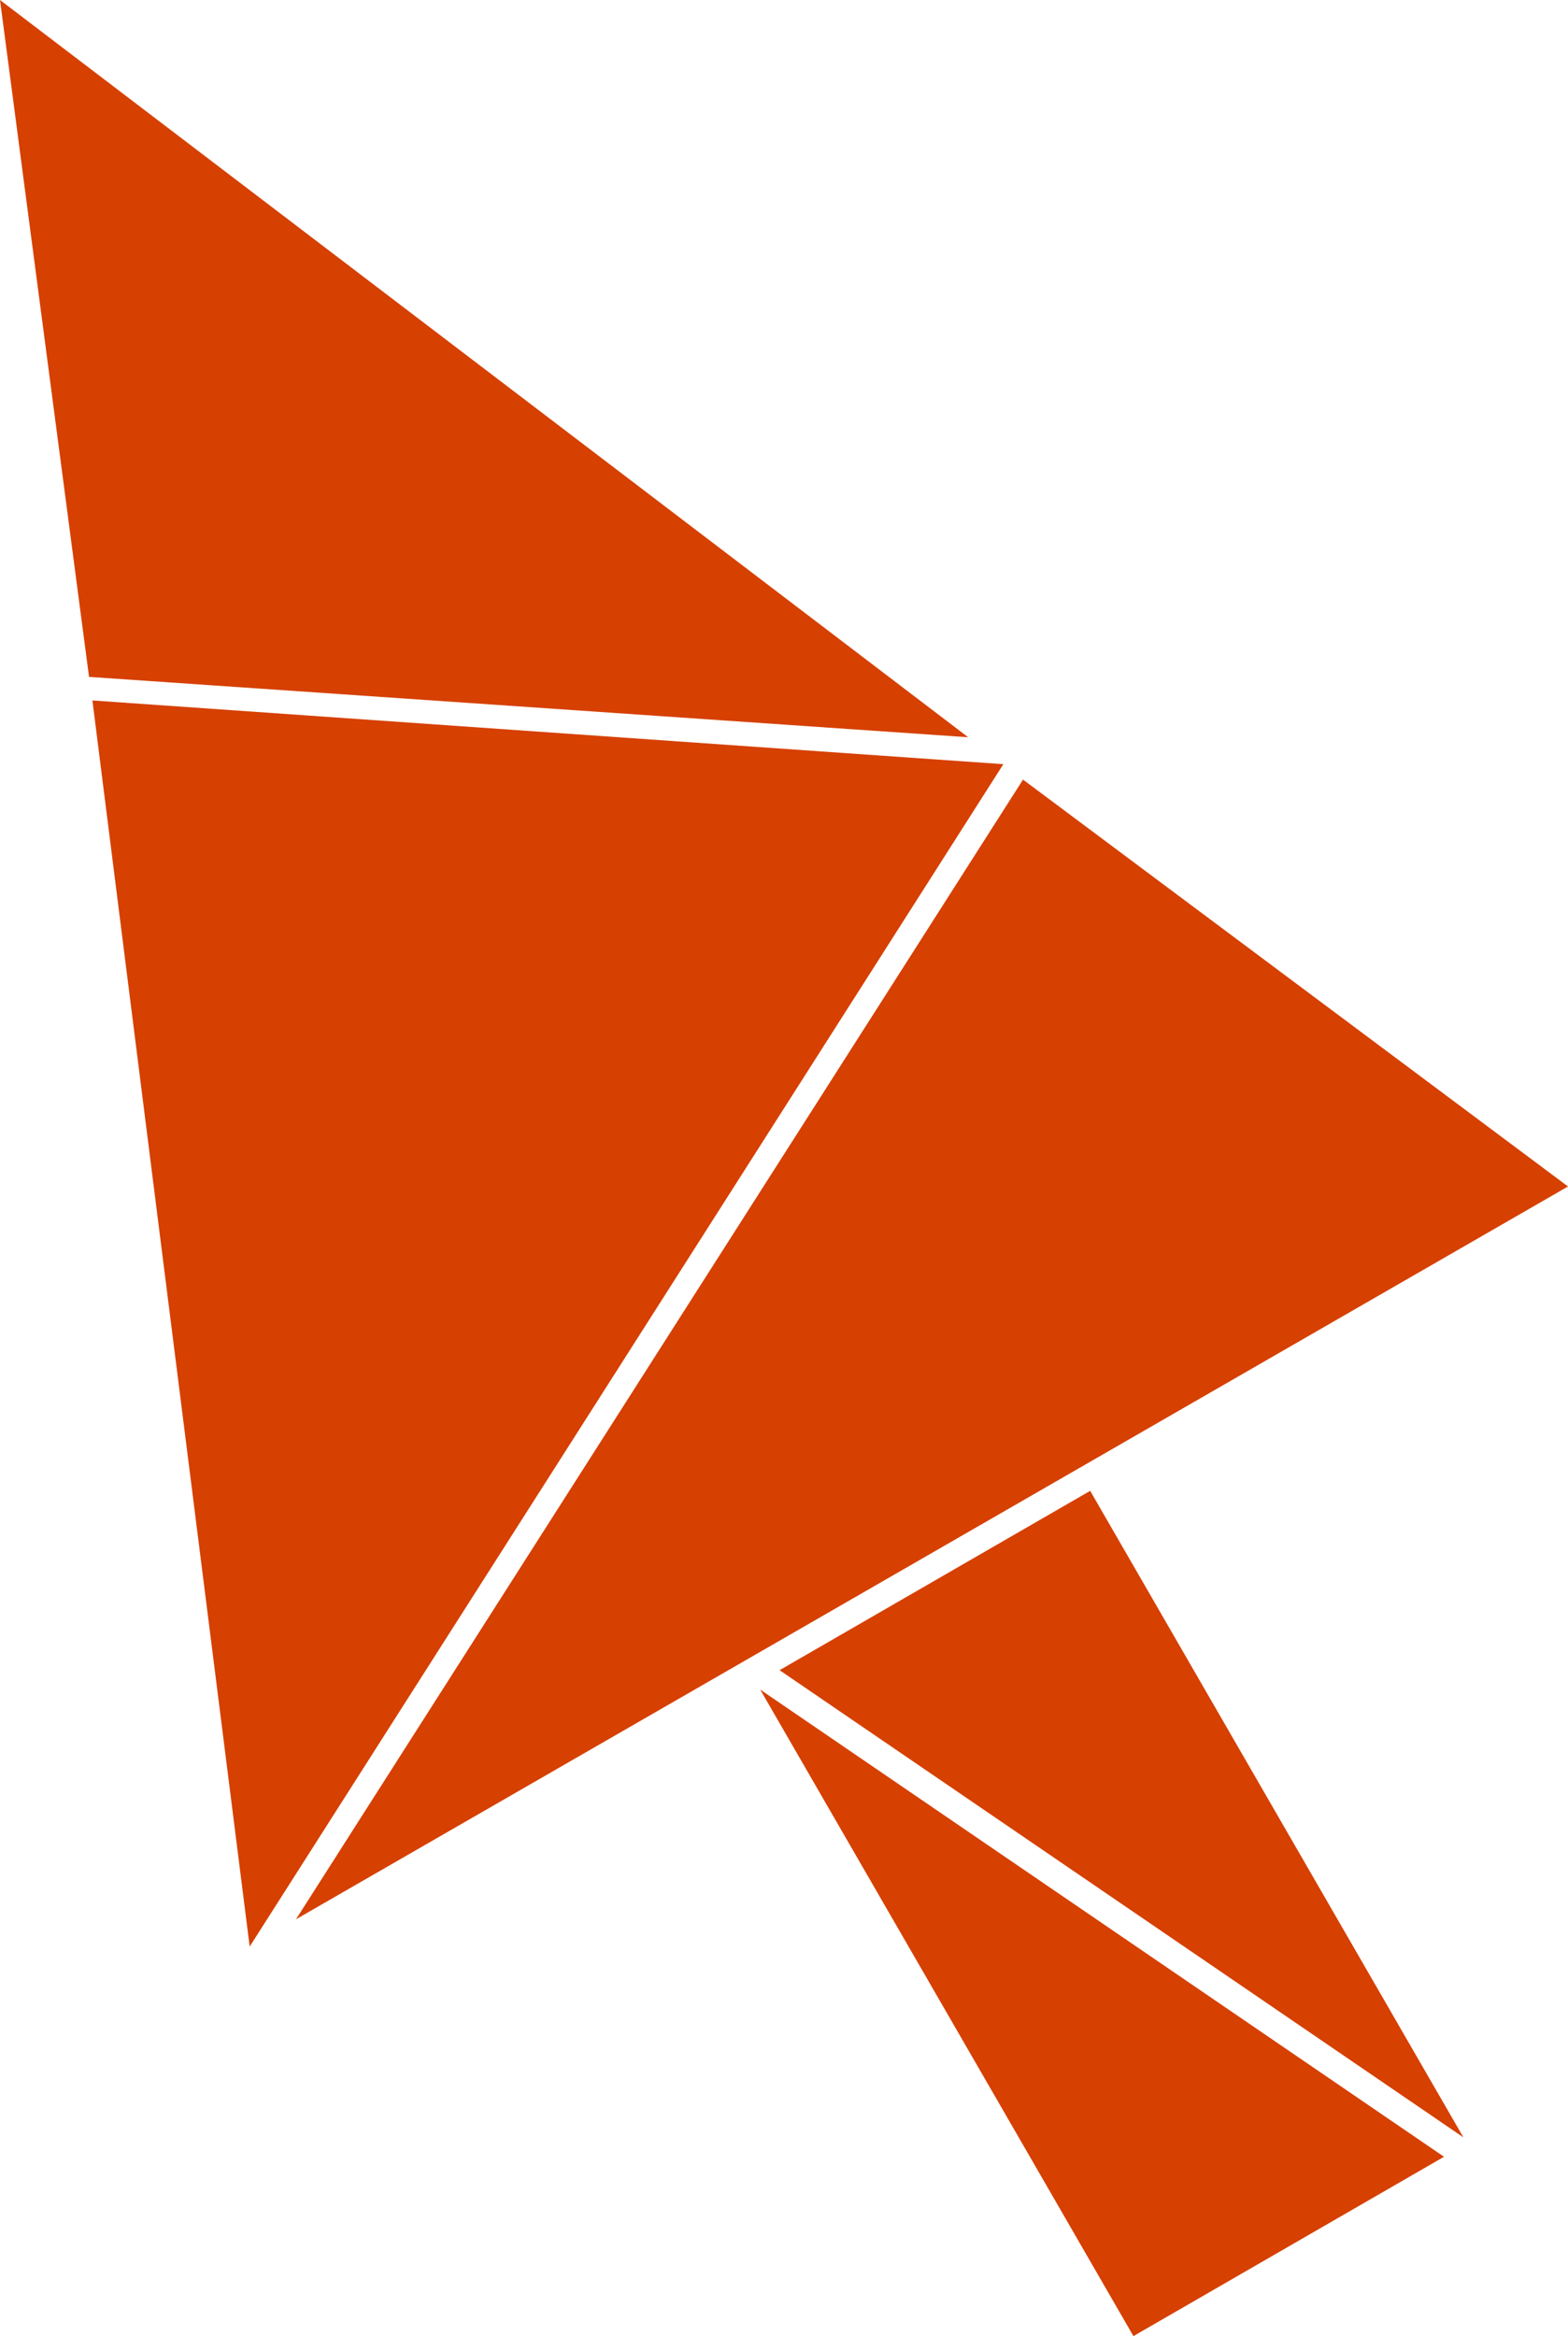
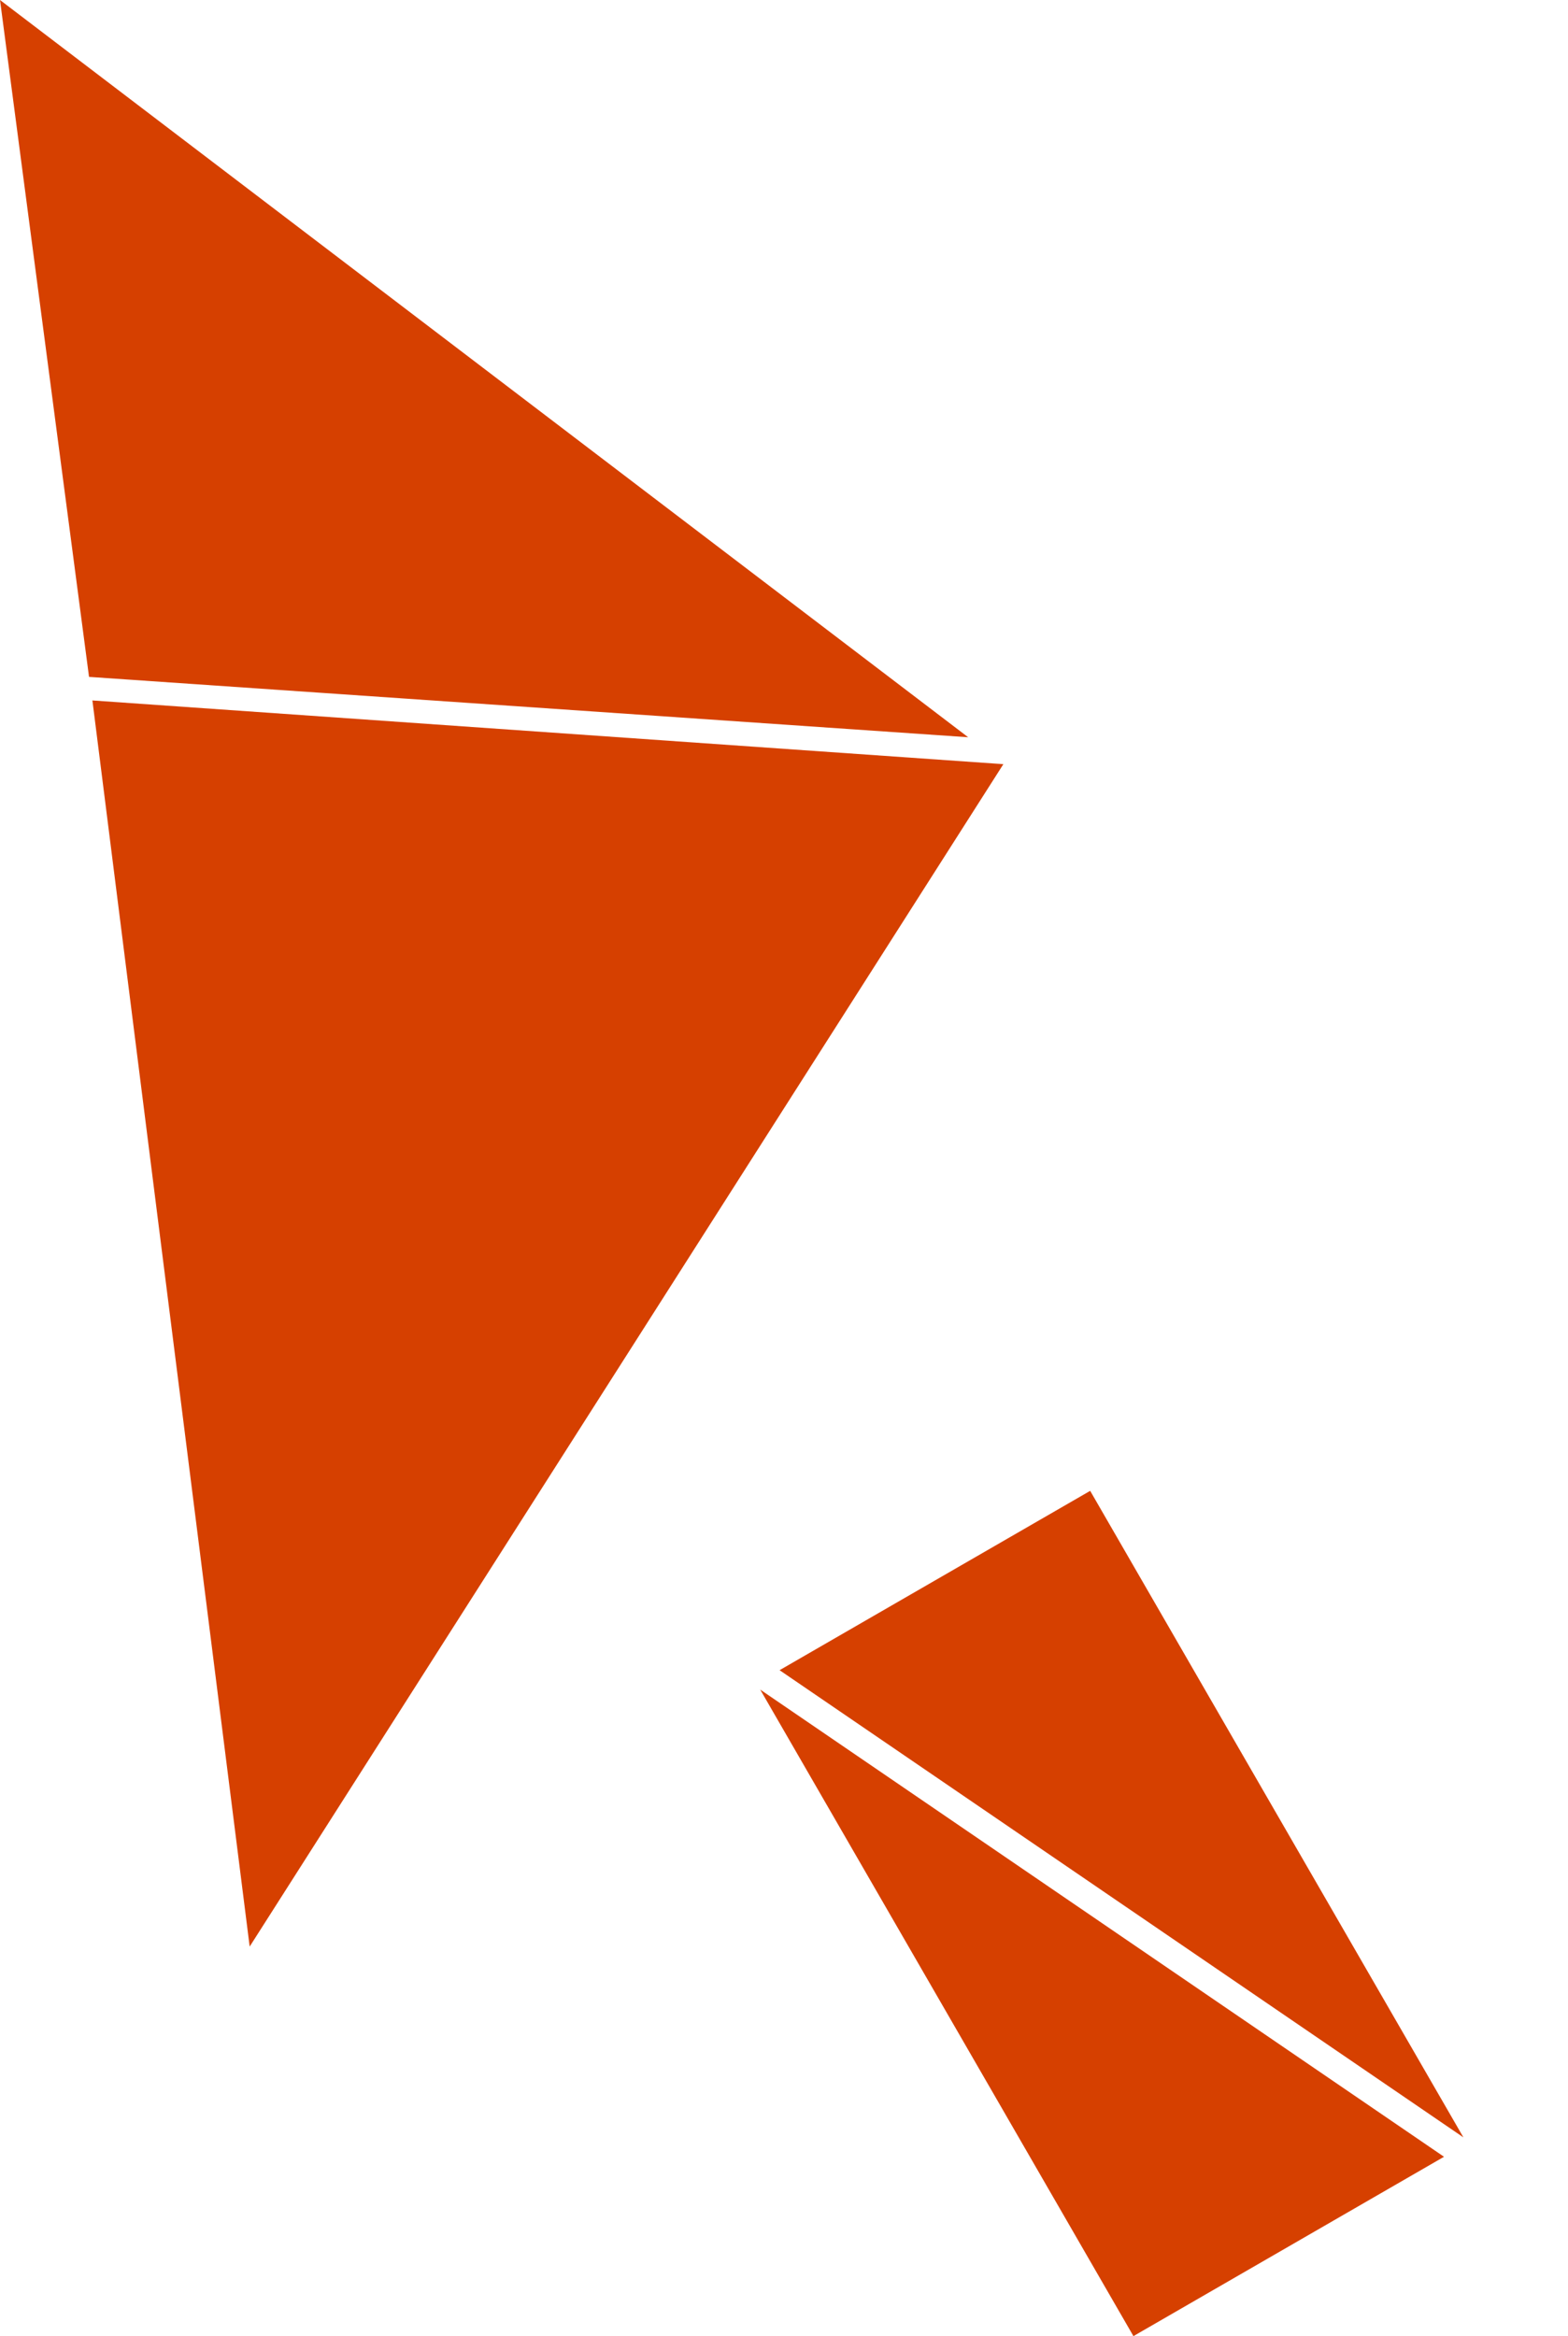
<svg xmlns="http://www.w3.org/2000/svg" width="144.715" height="215.578" viewBox="0 0 144.715 215.578">
  <g id="Groupe_230" data-name="Groupe 230" transform="translate(1461.517 6898.238)">
    <g id="Groupe_230-2" data-name="Groupe 230" transform="translate(-1749 -8426)">
      <path id="Tracé_5595" data-name="Tracé 5595" d="M0,0H33.1V68.892Z" transform="translate(359.433 1681.888) rotate(-30)" fill="#d64000" />
-       <path id="Tracé_5594" data-name="Tracé 5594" d="M0,0,33.1,68.892H0Z" transform="translate(357.644 1683.678) rotate(-30)" fill="#d64000" />
+       <path id="Tracé_5594" data-name="Tracé 5594" d="M0,0,33.1,68.892H0" transform="translate(357.644 1683.678) rotate(-30)" fill="#d64000" />
    </g>
    <path id="Tracé_5790" data-name="Tracé 5790" d="M29.483-7.238l89.354,68.033L37.7,55.226Z" transform="translate(-1491 -6891)" fill="#d64000" />
    <path id="Tracé_5791" data-name="Tracé 5791" d="M12.011-14.6,96.086-8.719,26.526,100.394Z" transform="translate(-1465 -6819)" fill="#d64000" />
-     <path id="Tracé_5792" data-name="Tracé 5792" d="M24.9-27.295,75.2,10.251-42.2,77.875Z" transform="translate(-1392 -6799)" fill="#d64000" />
  </g>
</svg>